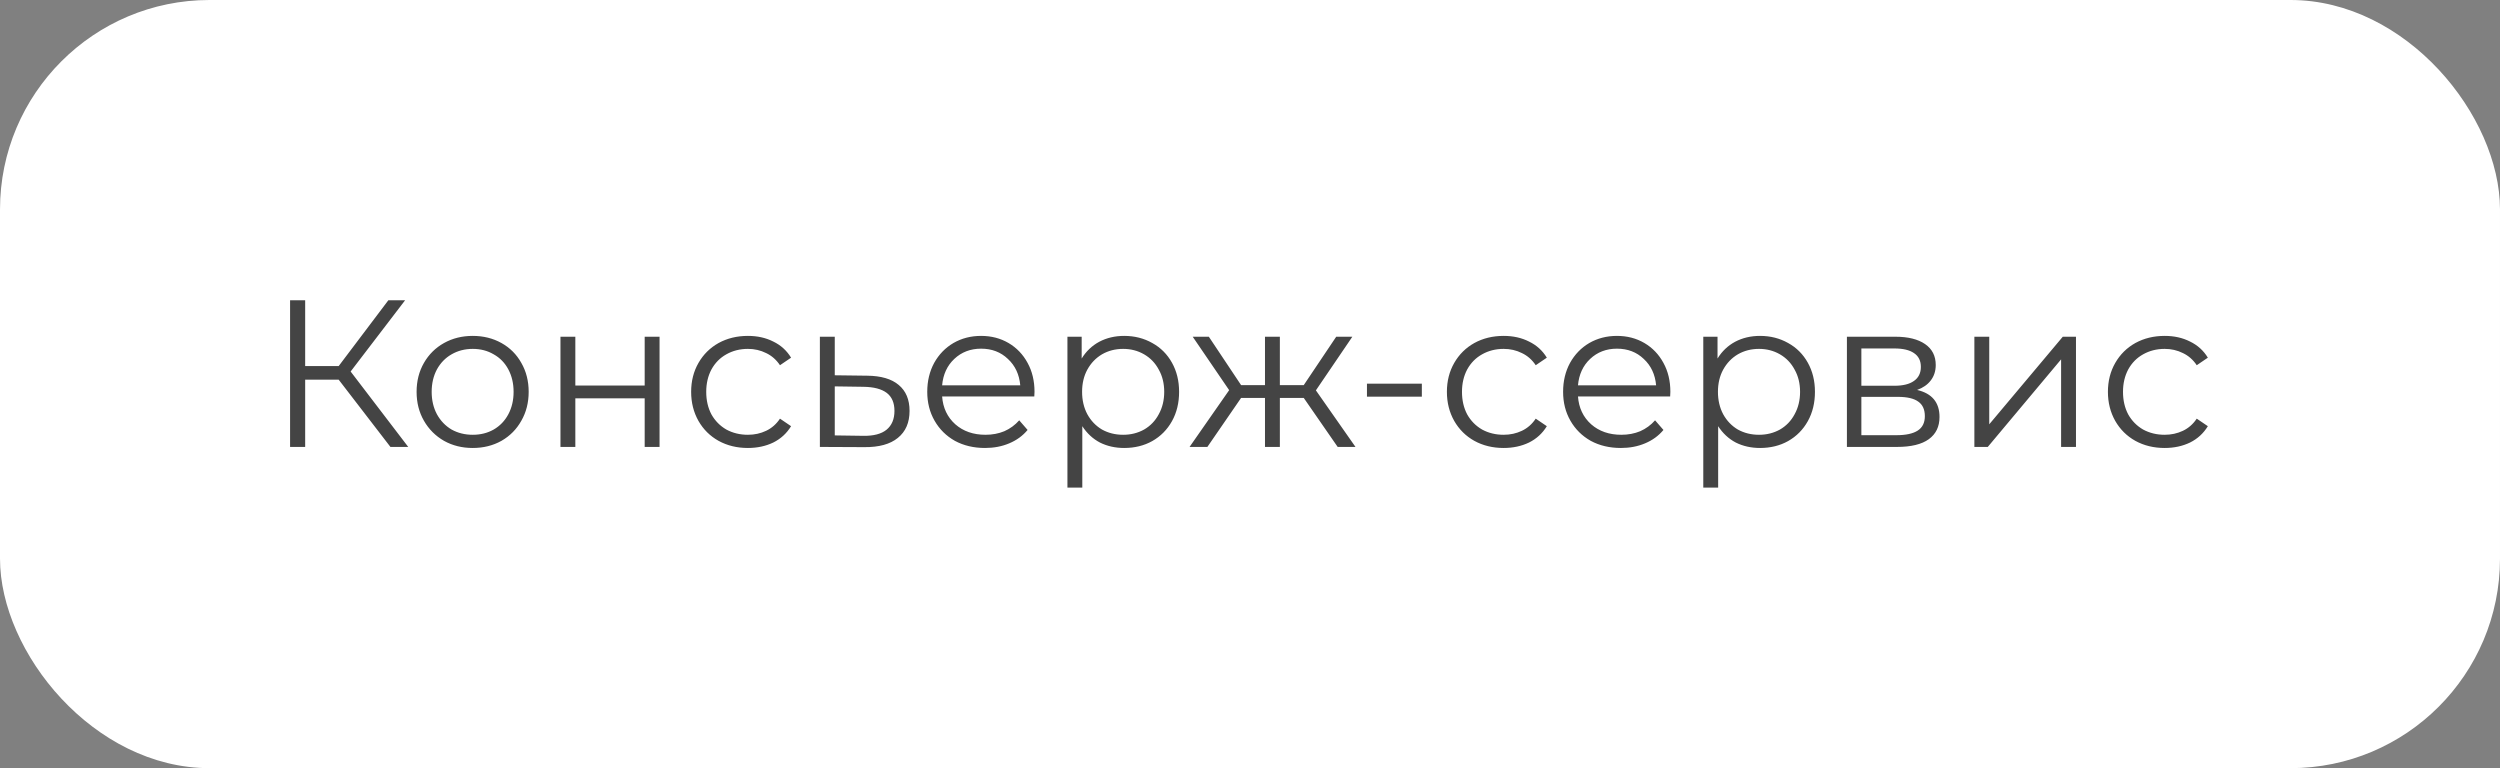
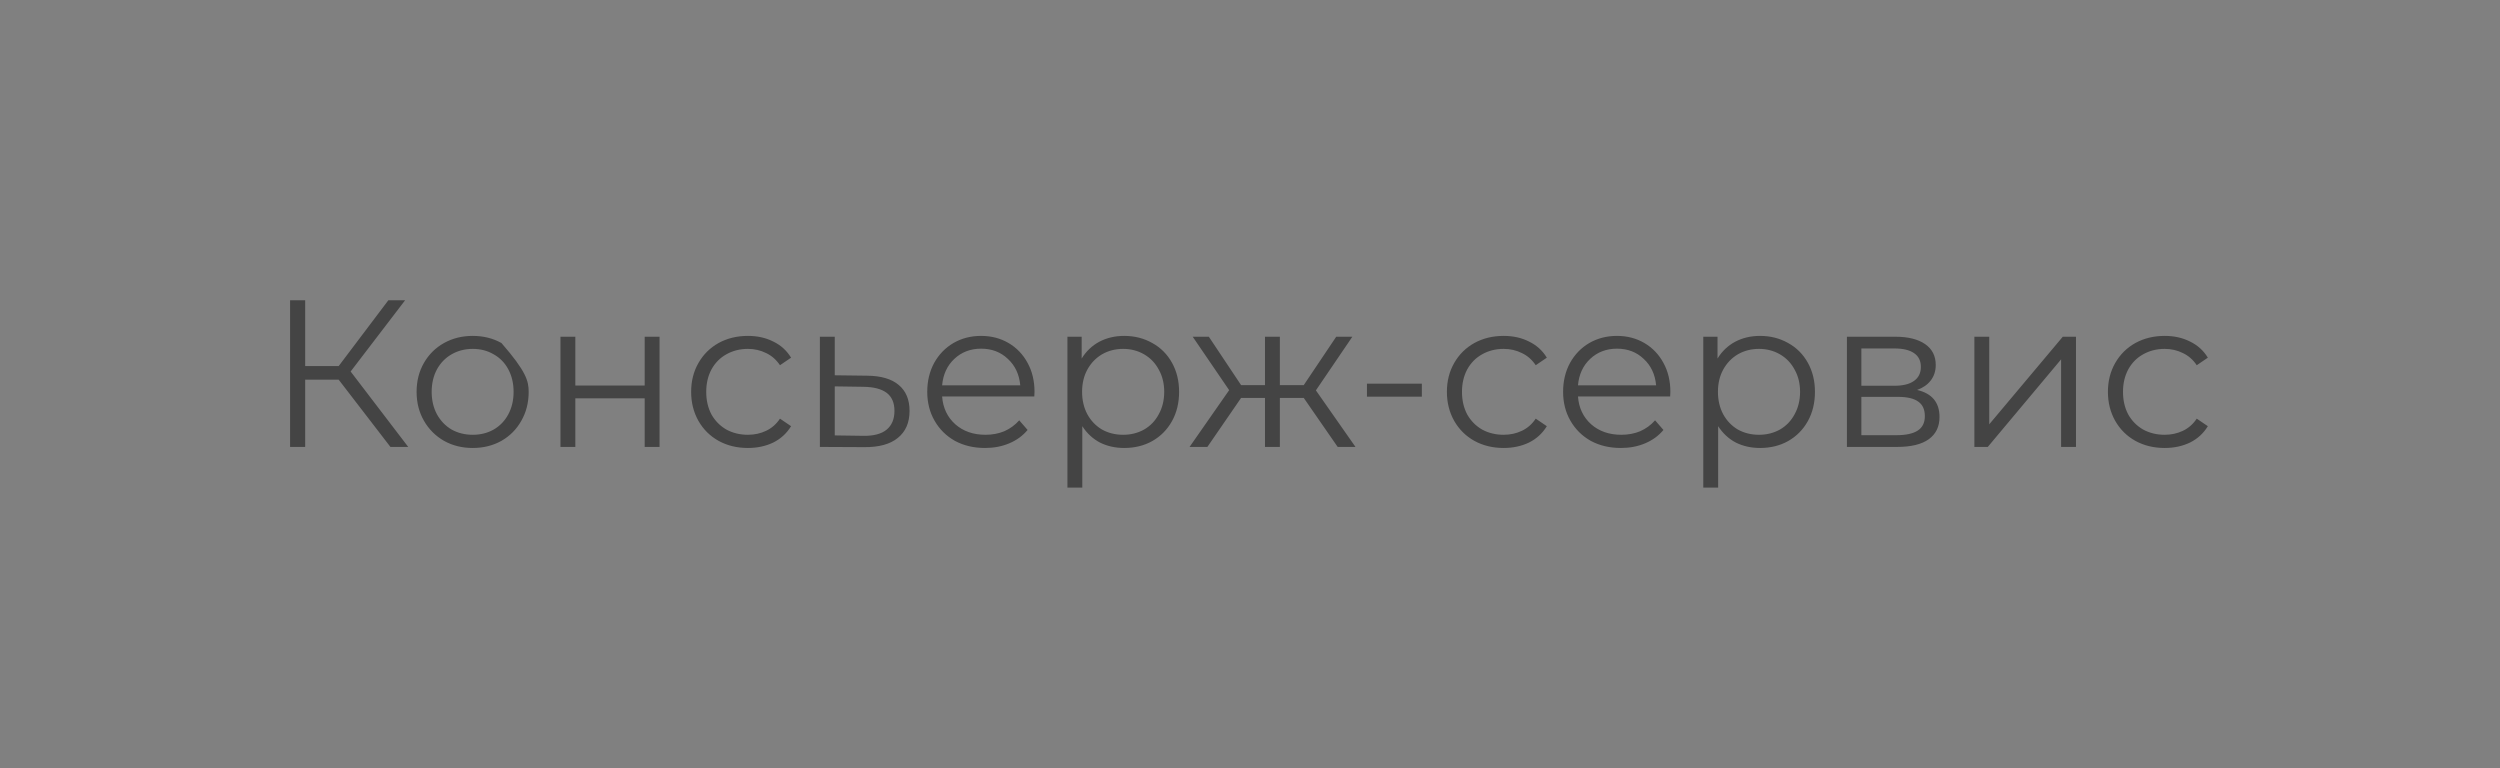
<svg xmlns="http://www.w3.org/2000/svg" width="179" height="55" viewBox="0 0 179 55" fill="none">
  <rect x="0" y="0" width="179" height="55" fill="#808080" stroke="none" />
-   <rect width="179" height="55" rx="15" fill="white" />
-   <path d="M24.25 27.185H21.85V32H20.77V21.5H21.85V26.21H24.25L27.805 21.5H29.005L25.105 26.6L29.23 32H27.955L24.25 27.185ZM33.848 32.075C33.088 32.075 32.403 31.905 31.793 31.565C31.183 31.215 30.703 30.735 30.353 30.125C30.003 29.515 29.828 28.825 29.828 28.055C29.828 27.285 30.003 26.595 30.353 25.985C30.703 25.375 31.183 24.9 31.793 24.56C32.403 24.22 33.088 24.05 33.848 24.05C34.608 24.05 35.293 24.22 35.903 24.56C36.513 24.9 36.988 25.375 37.328 25.985C37.678 26.595 37.853 27.285 37.853 28.055C37.853 28.825 37.678 29.515 37.328 30.125C36.988 30.735 36.513 31.215 35.903 31.565C35.293 31.905 34.608 32.075 33.848 32.075ZM33.848 31.13C34.408 31.13 34.908 31.005 35.348 30.755C35.798 30.495 36.148 30.13 36.398 29.66C36.648 29.19 36.773 28.655 36.773 28.055C36.773 27.455 36.648 26.92 36.398 26.45C36.148 25.98 35.798 25.62 35.348 25.37C34.908 25.11 34.408 24.98 33.848 24.98C33.288 24.98 32.783 25.11 32.333 25.37C31.893 25.62 31.543 25.98 31.283 26.45C31.033 26.92 30.908 27.455 30.908 28.055C30.908 28.655 31.033 29.19 31.283 29.66C31.543 30.13 31.893 30.495 32.333 30.755C32.783 31.005 33.288 31.13 33.848 31.13ZM40.129 24.11H41.194V27.605H46.159V24.11H47.224V32H46.159V28.52H41.194V32H40.129V24.11ZM53.551 32.075C52.771 32.075 52.071 31.905 51.451 31.565C50.841 31.225 50.361 30.75 50.011 30.14C49.661 29.52 49.486 28.825 49.486 28.055C49.486 27.285 49.661 26.595 50.011 25.985C50.361 25.375 50.841 24.9 51.451 24.56C52.071 24.22 52.771 24.05 53.551 24.05C54.231 24.05 54.836 24.185 55.366 24.455C55.906 24.715 56.331 25.1 56.641 25.61L55.846 26.15C55.586 25.76 55.256 25.47 54.856 25.28C54.456 25.08 54.021 24.98 53.551 24.98C52.981 24.98 52.466 25.11 52.006 25.37C51.556 25.62 51.201 25.98 50.941 26.45C50.691 26.92 50.566 27.455 50.566 28.055C50.566 28.665 50.691 29.205 50.941 29.675C51.201 30.135 51.556 30.495 52.006 30.755C52.466 31.005 52.981 31.13 53.551 31.13C54.021 31.13 54.456 31.035 54.856 30.845C55.256 30.655 55.586 30.365 55.846 29.975L56.641 30.515C56.331 31.025 55.906 31.415 55.366 31.685C54.826 31.945 54.221 32.075 53.551 32.075ZM62.093 26.9C63.084 26.91 63.834 27.13 64.344 27.56C64.864 27.99 65.124 28.61 65.124 29.42C65.124 30.26 64.844 30.905 64.284 31.355C63.733 31.805 62.934 32.025 61.883 32.015L58.703 32V24.11H59.769V26.87L62.093 26.9ZM61.824 31.205C62.553 31.215 63.103 31.07 63.474 30.77C63.853 30.46 64.043 30.01 64.043 29.42C64.043 28.84 63.858 28.41 63.489 28.13C63.118 27.85 62.563 27.705 61.824 27.695L59.769 27.665V31.175L61.824 31.205ZM74.056 28.385H67.456C67.516 29.205 67.831 29.87 68.401 30.38C68.971 30.88 69.691 31.13 70.561 31.13C71.051 31.13 71.501 31.045 71.911 30.875C72.321 30.695 72.676 30.435 72.976 30.095L73.576 30.785C73.226 31.205 72.786 31.525 72.256 31.745C71.736 31.965 71.161 32.075 70.531 32.075C69.721 32.075 69.001 31.905 68.371 31.565C67.751 31.215 67.266 30.735 66.916 30.125C66.566 29.515 66.391 28.825 66.391 28.055C66.391 27.285 66.556 26.595 66.886 25.985C67.226 25.375 67.686 24.9 68.266 24.56C68.856 24.22 69.516 24.05 70.246 24.05C70.976 24.05 71.631 24.22 72.211 24.56C72.791 24.9 73.246 25.375 73.576 25.985C73.906 26.585 74.071 27.275 74.071 28.055L74.056 28.385ZM70.246 24.965C69.486 24.965 68.846 25.21 68.326 25.7C67.816 26.18 67.526 26.81 67.456 27.59H73.051C72.981 26.81 72.686 26.18 72.166 25.7C71.656 25.21 71.016 24.965 70.246 24.965ZM80.493 24.05C81.233 24.05 81.903 24.22 82.503 24.56C83.103 24.89 83.573 25.36 83.913 25.97C84.253 26.58 84.423 27.275 84.423 28.055C84.423 28.845 84.253 29.545 83.913 30.155C83.573 30.765 83.103 31.24 82.503 31.58C81.913 31.91 81.243 32.075 80.493 32.075C79.853 32.075 79.273 31.945 78.753 31.685C78.243 31.415 77.823 31.025 77.493 30.515V34.91H76.428V24.11H77.448V25.67C77.768 25.15 78.188 24.75 78.708 24.47C79.238 24.19 79.833 24.05 80.493 24.05ZM80.418 31.13C80.968 31.13 81.468 31.005 81.918 30.755C82.368 30.495 82.718 30.13 82.968 29.66C83.228 29.19 83.358 28.655 83.358 28.055C83.358 27.455 83.228 26.925 82.968 26.465C82.718 25.995 82.368 25.63 81.918 25.37C81.468 25.11 80.968 24.98 80.418 24.98C79.858 24.98 79.353 25.11 78.903 25.37C78.463 25.63 78.113 25.995 77.853 26.465C77.603 26.925 77.478 27.455 77.478 28.055C77.478 28.655 77.603 29.19 77.853 29.66C78.113 30.13 78.463 30.495 78.903 30.755C79.353 31.005 79.858 31.13 80.418 31.13ZM93.348 28.49H91.638V32H90.573V28.49H88.863L86.448 32H85.173L88.008 27.935L85.398 24.11H86.553L88.863 27.575H90.573V24.11H91.638V27.575H93.348L95.673 24.11H96.828L94.218 27.95L97.053 32H95.778L93.348 28.49ZM97.874 27.47H101.804V28.4H97.874V27.47ZM107.663 32.075C106.883 32.075 106.183 31.905 105.563 31.565C104.953 31.225 104.473 30.75 104.123 30.14C103.773 29.52 103.598 28.825 103.598 28.055C103.598 27.285 103.773 26.595 104.123 25.985C104.473 25.375 104.953 24.9 105.563 24.56C106.183 24.22 106.883 24.05 107.663 24.05C108.343 24.05 108.948 24.185 109.478 24.455C110.018 24.715 110.443 25.1 110.753 25.61L109.958 26.15C109.698 25.76 109.368 25.47 108.968 25.28C108.568 25.08 108.133 24.98 107.663 24.98C107.093 24.98 106.578 25.11 106.118 25.37C105.668 25.62 105.313 25.98 105.053 26.45C104.803 26.92 104.678 27.455 104.678 28.055C104.678 28.665 104.803 29.205 105.053 29.675C105.313 30.135 105.668 30.495 106.118 30.755C106.578 31.005 107.093 31.13 107.663 31.13C108.133 31.13 108.568 31.035 108.968 30.845C109.368 30.655 109.698 30.365 109.958 29.975L110.753 30.515C110.443 31.025 110.018 31.415 109.478 31.685C108.938 31.945 108.333 32.075 107.663 32.075ZM119.583 28.385H112.983C113.043 29.205 113.358 29.87 113.928 30.38C114.498 30.88 115.218 31.13 116.088 31.13C116.578 31.13 117.028 31.045 117.438 30.875C117.848 30.695 118.203 30.435 118.503 30.095L119.103 30.785C118.753 31.205 118.313 31.525 117.783 31.745C117.263 31.965 116.688 32.075 116.058 32.075C115.248 32.075 114.528 31.905 113.898 31.565C113.278 31.215 112.793 30.735 112.443 30.125C112.093 29.515 111.918 28.825 111.918 28.055C111.918 27.285 112.083 26.595 112.413 25.985C112.753 25.375 113.213 24.9 113.793 24.56C114.383 24.22 115.043 24.05 115.773 24.05C116.503 24.05 117.158 24.22 117.738 24.56C118.318 24.9 118.773 25.375 119.103 25.985C119.433 26.585 119.598 27.275 119.598 28.055L119.583 28.385ZM115.773 24.965C115.013 24.965 114.373 25.21 113.853 25.7C113.343 26.18 113.053 26.81 112.983 27.59H118.578C118.508 26.81 118.213 26.18 117.693 25.7C117.183 25.21 116.543 24.965 115.773 24.965ZM126.02 24.05C126.76 24.05 127.43 24.22 128.03 24.56C128.63 24.89 129.1 25.36 129.44 25.97C129.78 26.58 129.95 27.275 129.95 28.055C129.95 28.845 129.78 29.545 129.44 30.155C129.1 30.765 128.63 31.24 128.03 31.58C127.44 31.91 126.77 32.075 126.02 32.075C125.38 32.075 124.8 31.945 124.28 31.685C123.77 31.415 123.35 31.025 123.02 30.515V34.91H121.955V24.11H122.975V25.67C123.295 25.15 123.715 24.75 124.235 24.47C124.765 24.19 125.36 24.05 126.02 24.05ZM125.945 31.13C126.495 31.13 126.995 31.005 127.445 30.755C127.895 30.495 128.245 30.13 128.495 29.66C128.755 29.19 128.885 28.655 128.885 28.055C128.885 27.455 128.755 26.925 128.495 26.465C128.245 25.995 127.895 25.63 127.445 25.37C126.995 25.11 126.495 24.98 125.945 24.98C125.385 24.98 124.88 25.11 124.43 25.37C123.99 25.63 123.64 25.995 123.38 26.465C123.13 26.925 123.005 27.455 123.005 28.055C123.005 28.655 123.13 29.19 123.38 29.66C123.64 30.13 123.99 30.495 124.43 30.755C124.88 31.005 125.385 31.13 125.945 31.13ZM137.264 27.92C138.334 28.17 138.869 28.815 138.869 29.855C138.869 30.545 138.614 31.075 138.104 31.445C137.594 31.815 136.834 32 135.824 32H132.239V24.11H135.719C136.619 24.11 137.324 24.285 137.834 24.635C138.344 24.985 138.599 25.485 138.599 26.135C138.599 26.565 138.479 26.935 138.239 27.245C138.009 27.545 137.684 27.77 137.264 27.92ZM133.274 27.62H135.644C136.254 27.62 136.719 27.505 137.039 27.275C137.369 27.045 137.534 26.71 137.534 26.27C137.534 25.83 137.369 25.5 137.039 25.28C136.719 25.06 136.254 24.95 135.644 24.95H133.274V27.62ZM135.779 31.16C136.459 31.16 136.969 31.05 137.309 30.83C137.649 30.61 137.819 30.265 137.819 29.795C137.819 29.325 137.664 28.98 137.354 28.76C137.044 28.53 136.554 28.415 135.884 28.415H133.274V31.16H135.779ZM141.365 24.11H142.43V30.38L147.695 24.11H148.64V32H147.575V25.73L142.325 32H141.365V24.11ZM154.992 32.075C154.212 32.075 153.512 31.905 152.892 31.565C152.282 31.225 151.802 30.75 151.452 30.14C151.102 29.52 150.927 28.825 150.927 28.055C150.927 27.285 151.102 26.595 151.452 25.985C151.802 25.375 152.282 24.9 152.892 24.56C153.512 24.22 154.212 24.05 154.992 24.05C155.672 24.05 156.277 24.185 156.807 24.455C157.347 24.715 157.772 25.1 158.082 25.61L157.287 26.15C157.027 25.76 156.697 25.47 156.297 25.28C155.897 25.08 155.462 24.98 154.992 24.98C154.422 24.98 153.907 25.11 153.447 25.37C152.997 25.62 152.642 25.98 152.382 26.45C152.132 26.92 152.007 27.455 152.007 28.055C152.007 28.665 152.132 29.205 152.382 29.675C152.642 30.135 152.997 30.495 153.447 30.755C153.907 31.005 154.422 31.13 154.992 31.13C155.462 31.13 155.897 31.035 156.297 30.845C156.697 30.655 157.027 30.365 157.287 29.975L158.082 30.515C157.772 31.025 157.347 31.415 156.807 31.685C156.267 31.945 155.662 32.075 154.992 32.075Z" fill="#444444" />
+   <path d="M24.25 27.185H21.85V32H20.77V21.5H21.85V26.21H24.25L27.805 21.5H29.005L25.105 26.6L29.23 32H27.955L24.25 27.185ZM33.848 32.075C33.088 32.075 32.403 31.905 31.793 31.565C31.183 31.215 30.703 30.735 30.353 30.125C30.003 29.515 29.828 28.825 29.828 28.055C29.828 27.285 30.003 26.595 30.353 25.985C30.703 25.375 31.183 24.9 31.793 24.56C32.403 24.22 33.088 24.05 33.848 24.05C34.608 24.05 35.293 24.22 35.903 24.56C37.678 26.595 37.853 27.285 37.853 28.055C37.853 28.825 37.678 29.515 37.328 30.125C36.988 30.735 36.513 31.215 35.903 31.565C35.293 31.905 34.608 32.075 33.848 32.075ZM33.848 31.13C34.408 31.13 34.908 31.005 35.348 30.755C35.798 30.495 36.148 30.13 36.398 29.66C36.648 29.19 36.773 28.655 36.773 28.055C36.773 27.455 36.648 26.92 36.398 26.45C36.148 25.98 35.798 25.62 35.348 25.37C34.908 25.11 34.408 24.98 33.848 24.98C33.288 24.98 32.783 25.11 32.333 25.37C31.893 25.62 31.543 25.98 31.283 26.45C31.033 26.92 30.908 27.455 30.908 28.055C30.908 28.655 31.033 29.19 31.283 29.66C31.543 30.13 31.893 30.495 32.333 30.755C32.783 31.005 33.288 31.13 33.848 31.13ZM40.129 24.11H41.194V27.605H46.159V24.11H47.224V32H46.159V28.52H41.194V32H40.129V24.11ZM53.551 32.075C52.771 32.075 52.071 31.905 51.451 31.565C50.841 31.225 50.361 30.75 50.011 30.14C49.661 29.52 49.486 28.825 49.486 28.055C49.486 27.285 49.661 26.595 50.011 25.985C50.361 25.375 50.841 24.9 51.451 24.56C52.071 24.22 52.771 24.05 53.551 24.05C54.231 24.05 54.836 24.185 55.366 24.455C55.906 24.715 56.331 25.1 56.641 25.61L55.846 26.15C55.586 25.76 55.256 25.47 54.856 25.28C54.456 25.08 54.021 24.98 53.551 24.98C52.981 24.98 52.466 25.11 52.006 25.37C51.556 25.62 51.201 25.98 50.941 26.45C50.691 26.92 50.566 27.455 50.566 28.055C50.566 28.665 50.691 29.205 50.941 29.675C51.201 30.135 51.556 30.495 52.006 30.755C52.466 31.005 52.981 31.13 53.551 31.13C54.021 31.13 54.456 31.035 54.856 30.845C55.256 30.655 55.586 30.365 55.846 29.975L56.641 30.515C56.331 31.025 55.906 31.415 55.366 31.685C54.826 31.945 54.221 32.075 53.551 32.075ZM62.093 26.9C63.084 26.91 63.834 27.13 64.344 27.56C64.864 27.99 65.124 28.61 65.124 29.42C65.124 30.26 64.844 30.905 64.284 31.355C63.733 31.805 62.934 32.025 61.883 32.015L58.703 32V24.11H59.769V26.87L62.093 26.9ZM61.824 31.205C62.553 31.215 63.103 31.07 63.474 30.77C63.853 30.46 64.043 30.01 64.043 29.42C64.043 28.84 63.858 28.41 63.489 28.13C63.118 27.85 62.563 27.705 61.824 27.695L59.769 27.665V31.175L61.824 31.205ZM74.056 28.385H67.456C67.516 29.205 67.831 29.87 68.401 30.38C68.971 30.88 69.691 31.13 70.561 31.13C71.051 31.13 71.501 31.045 71.911 30.875C72.321 30.695 72.676 30.435 72.976 30.095L73.576 30.785C73.226 31.205 72.786 31.525 72.256 31.745C71.736 31.965 71.161 32.075 70.531 32.075C69.721 32.075 69.001 31.905 68.371 31.565C67.751 31.215 67.266 30.735 66.916 30.125C66.566 29.515 66.391 28.825 66.391 28.055C66.391 27.285 66.556 26.595 66.886 25.985C67.226 25.375 67.686 24.9 68.266 24.56C68.856 24.22 69.516 24.05 70.246 24.05C70.976 24.05 71.631 24.22 72.211 24.56C72.791 24.9 73.246 25.375 73.576 25.985C73.906 26.585 74.071 27.275 74.071 28.055L74.056 28.385ZM70.246 24.965C69.486 24.965 68.846 25.21 68.326 25.7C67.816 26.18 67.526 26.81 67.456 27.59H73.051C72.981 26.81 72.686 26.18 72.166 25.7C71.656 25.21 71.016 24.965 70.246 24.965ZM80.493 24.05C81.233 24.05 81.903 24.22 82.503 24.56C83.103 24.89 83.573 25.36 83.913 25.97C84.253 26.58 84.423 27.275 84.423 28.055C84.423 28.845 84.253 29.545 83.913 30.155C83.573 30.765 83.103 31.24 82.503 31.58C81.913 31.91 81.243 32.075 80.493 32.075C79.853 32.075 79.273 31.945 78.753 31.685C78.243 31.415 77.823 31.025 77.493 30.515V34.91H76.428V24.11H77.448V25.67C77.768 25.15 78.188 24.75 78.708 24.47C79.238 24.19 79.833 24.05 80.493 24.05ZM80.418 31.13C80.968 31.13 81.468 31.005 81.918 30.755C82.368 30.495 82.718 30.13 82.968 29.66C83.228 29.19 83.358 28.655 83.358 28.055C83.358 27.455 83.228 26.925 82.968 26.465C82.718 25.995 82.368 25.63 81.918 25.37C81.468 25.11 80.968 24.98 80.418 24.98C79.858 24.98 79.353 25.11 78.903 25.37C78.463 25.63 78.113 25.995 77.853 26.465C77.603 26.925 77.478 27.455 77.478 28.055C77.478 28.655 77.603 29.19 77.853 29.66C78.113 30.13 78.463 30.495 78.903 30.755C79.353 31.005 79.858 31.13 80.418 31.13ZM93.348 28.49H91.638V32H90.573V28.49H88.863L86.448 32H85.173L88.008 27.935L85.398 24.11H86.553L88.863 27.575H90.573V24.11H91.638V27.575H93.348L95.673 24.11H96.828L94.218 27.95L97.053 32H95.778L93.348 28.49ZM97.874 27.47H101.804V28.4H97.874V27.47ZM107.663 32.075C106.883 32.075 106.183 31.905 105.563 31.565C104.953 31.225 104.473 30.75 104.123 30.14C103.773 29.52 103.598 28.825 103.598 28.055C103.598 27.285 103.773 26.595 104.123 25.985C104.473 25.375 104.953 24.9 105.563 24.56C106.183 24.22 106.883 24.05 107.663 24.05C108.343 24.05 108.948 24.185 109.478 24.455C110.018 24.715 110.443 25.1 110.753 25.61L109.958 26.15C109.698 25.76 109.368 25.47 108.968 25.28C108.568 25.08 108.133 24.98 107.663 24.98C107.093 24.98 106.578 25.11 106.118 25.37C105.668 25.62 105.313 25.98 105.053 26.45C104.803 26.92 104.678 27.455 104.678 28.055C104.678 28.665 104.803 29.205 105.053 29.675C105.313 30.135 105.668 30.495 106.118 30.755C106.578 31.005 107.093 31.13 107.663 31.13C108.133 31.13 108.568 31.035 108.968 30.845C109.368 30.655 109.698 30.365 109.958 29.975L110.753 30.515C110.443 31.025 110.018 31.415 109.478 31.685C108.938 31.945 108.333 32.075 107.663 32.075ZM119.583 28.385H112.983C113.043 29.205 113.358 29.87 113.928 30.38C114.498 30.88 115.218 31.13 116.088 31.13C116.578 31.13 117.028 31.045 117.438 30.875C117.848 30.695 118.203 30.435 118.503 30.095L119.103 30.785C118.753 31.205 118.313 31.525 117.783 31.745C117.263 31.965 116.688 32.075 116.058 32.075C115.248 32.075 114.528 31.905 113.898 31.565C113.278 31.215 112.793 30.735 112.443 30.125C112.093 29.515 111.918 28.825 111.918 28.055C111.918 27.285 112.083 26.595 112.413 25.985C112.753 25.375 113.213 24.9 113.793 24.56C114.383 24.22 115.043 24.05 115.773 24.05C116.503 24.05 117.158 24.22 117.738 24.56C118.318 24.9 118.773 25.375 119.103 25.985C119.433 26.585 119.598 27.275 119.598 28.055L119.583 28.385ZM115.773 24.965C115.013 24.965 114.373 25.21 113.853 25.7C113.343 26.18 113.053 26.81 112.983 27.59H118.578C118.508 26.81 118.213 26.18 117.693 25.7C117.183 25.21 116.543 24.965 115.773 24.965ZM126.02 24.05C126.76 24.05 127.43 24.22 128.03 24.56C128.63 24.89 129.1 25.36 129.44 25.97C129.78 26.58 129.95 27.275 129.95 28.055C129.95 28.845 129.78 29.545 129.44 30.155C129.1 30.765 128.63 31.24 128.03 31.58C127.44 31.91 126.77 32.075 126.02 32.075C125.38 32.075 124.8 31.945 124.28 31.685C123.77 31.415 123.35 31.025 123.02 30.515V34.91H121.955V24.11H122.975V25.67C123.295 25.15 123.715 24.75 124.235 24.47C124.765 24.19 125.36 24.05 126.02 24.05ZM125.945 31.13C126.495 31.13 126.995 31.005 127.445 30.755C127.895 30.495 128.245 30.13 128.495 29.66C128.755 29.19 128.885 28.655 128.885 28.055C128.885 27.455 128.755 26.925 128.495 26.465C128.245 25.995 127.895 25.63 127.445 25.37C126.995 25.11 126.495 24.98 125.945 24.98C125.385 24.98 124.88 25.11 124.43 25.37C123.99 25.63 123.64 25.995 123.38 26.465C123.13 26.925 123.005 27.455 123.005 28.055C123.005 28.655 123.13 29.19 123.38 29.66C123.64 30.13 123.99 30.495 124.43 30.755C124.88 31.005 125.385 31.13 125.945 31.13ZM137.264 27.92C138.334 28.17 138.869 28.815 138.869 29.855C138.869 30.545 138.614 31.075 138.104 31.445C137.594 31.815 136.834 32 135.824 32H132.239V24.11H135.719C136.619 24.11 137.324 24.285 137.834 24.635C138.344 24.985 138.599 25.485 138.599 26.135C138.599 26.565 138.479 26.935 138.239 27.245C138.009 27.545 137.684 27.77 137.264 27.92ZM133.274 27.62H135.644C136.254 27.62 136.719 27.505 137.039 27.275C137.369 27.045 137.534 26.71 137.534 26.27C137.534 25.83 137.369 25.5 137.039 25.28C136.719 25.06 136.254 24.95 135.644 24.95H133.274V27.62ZM135.779 31.16C136.459 31.16 136.969 31.05 137.309 30.83C137.649 30.61 137.819 30.265 137.819 29.795C137.819 29.325 137.664 28.98 137.354 28.76C137.044 28.53 136.554 28.415 135.884 28.415H133.274V31.16H135.779ZM141.365 24.11H142.43V30.38L147.695 24.11H148.64V32H147.575V25.73L142.325 32H141.365V24.11ZM154.992 32.075C154.212 32.075 153.512 31.905 152.892 31.565C152.282 31.225 151.802 30.75 151.452 30.14C151.102 29.52 150.927 28.825 150.927 28.055C150.927 27.285 151.102 26.595 151.452 25.985C151.802 25.375 152.282 24.9 152.892 24.56C153.512 24.22 154.212 24.05 154.992 24.05C155.672 24.05 156.277 24.185 156.807 24.455C157.347 24.715 157.772 25.1 158.082 25.61L157.287 26.15C157.027 25.76 156.697 25.47 156.297 25.28C155.897 25.08 155.462 24.98 154.992 24.98C154.422 24.98 153.907 25.11 153.447 25.37C152.997 25.62 152.642 25.98 152.382 26.45C152.132 26.92 152.007 27.455 152.007 28.055C152.007 28.665 152.132 29.205 152.382 29.675C152.642 30.135 152.997 30.495 153.447 30.755C153.907 31.005 154.422 31.13 154.992 31.13C155.462 31.13 155.897 31.035 156.297 30.845C156.697 30.655 157.027 30.365 157.287 29.975L158.082 30.515C157.772 31.025 157.347 31.415 156.807 31.685C156.267 31.945 155.662 32.075 154.992 32.075Z" fill="#444444" />
</svg>